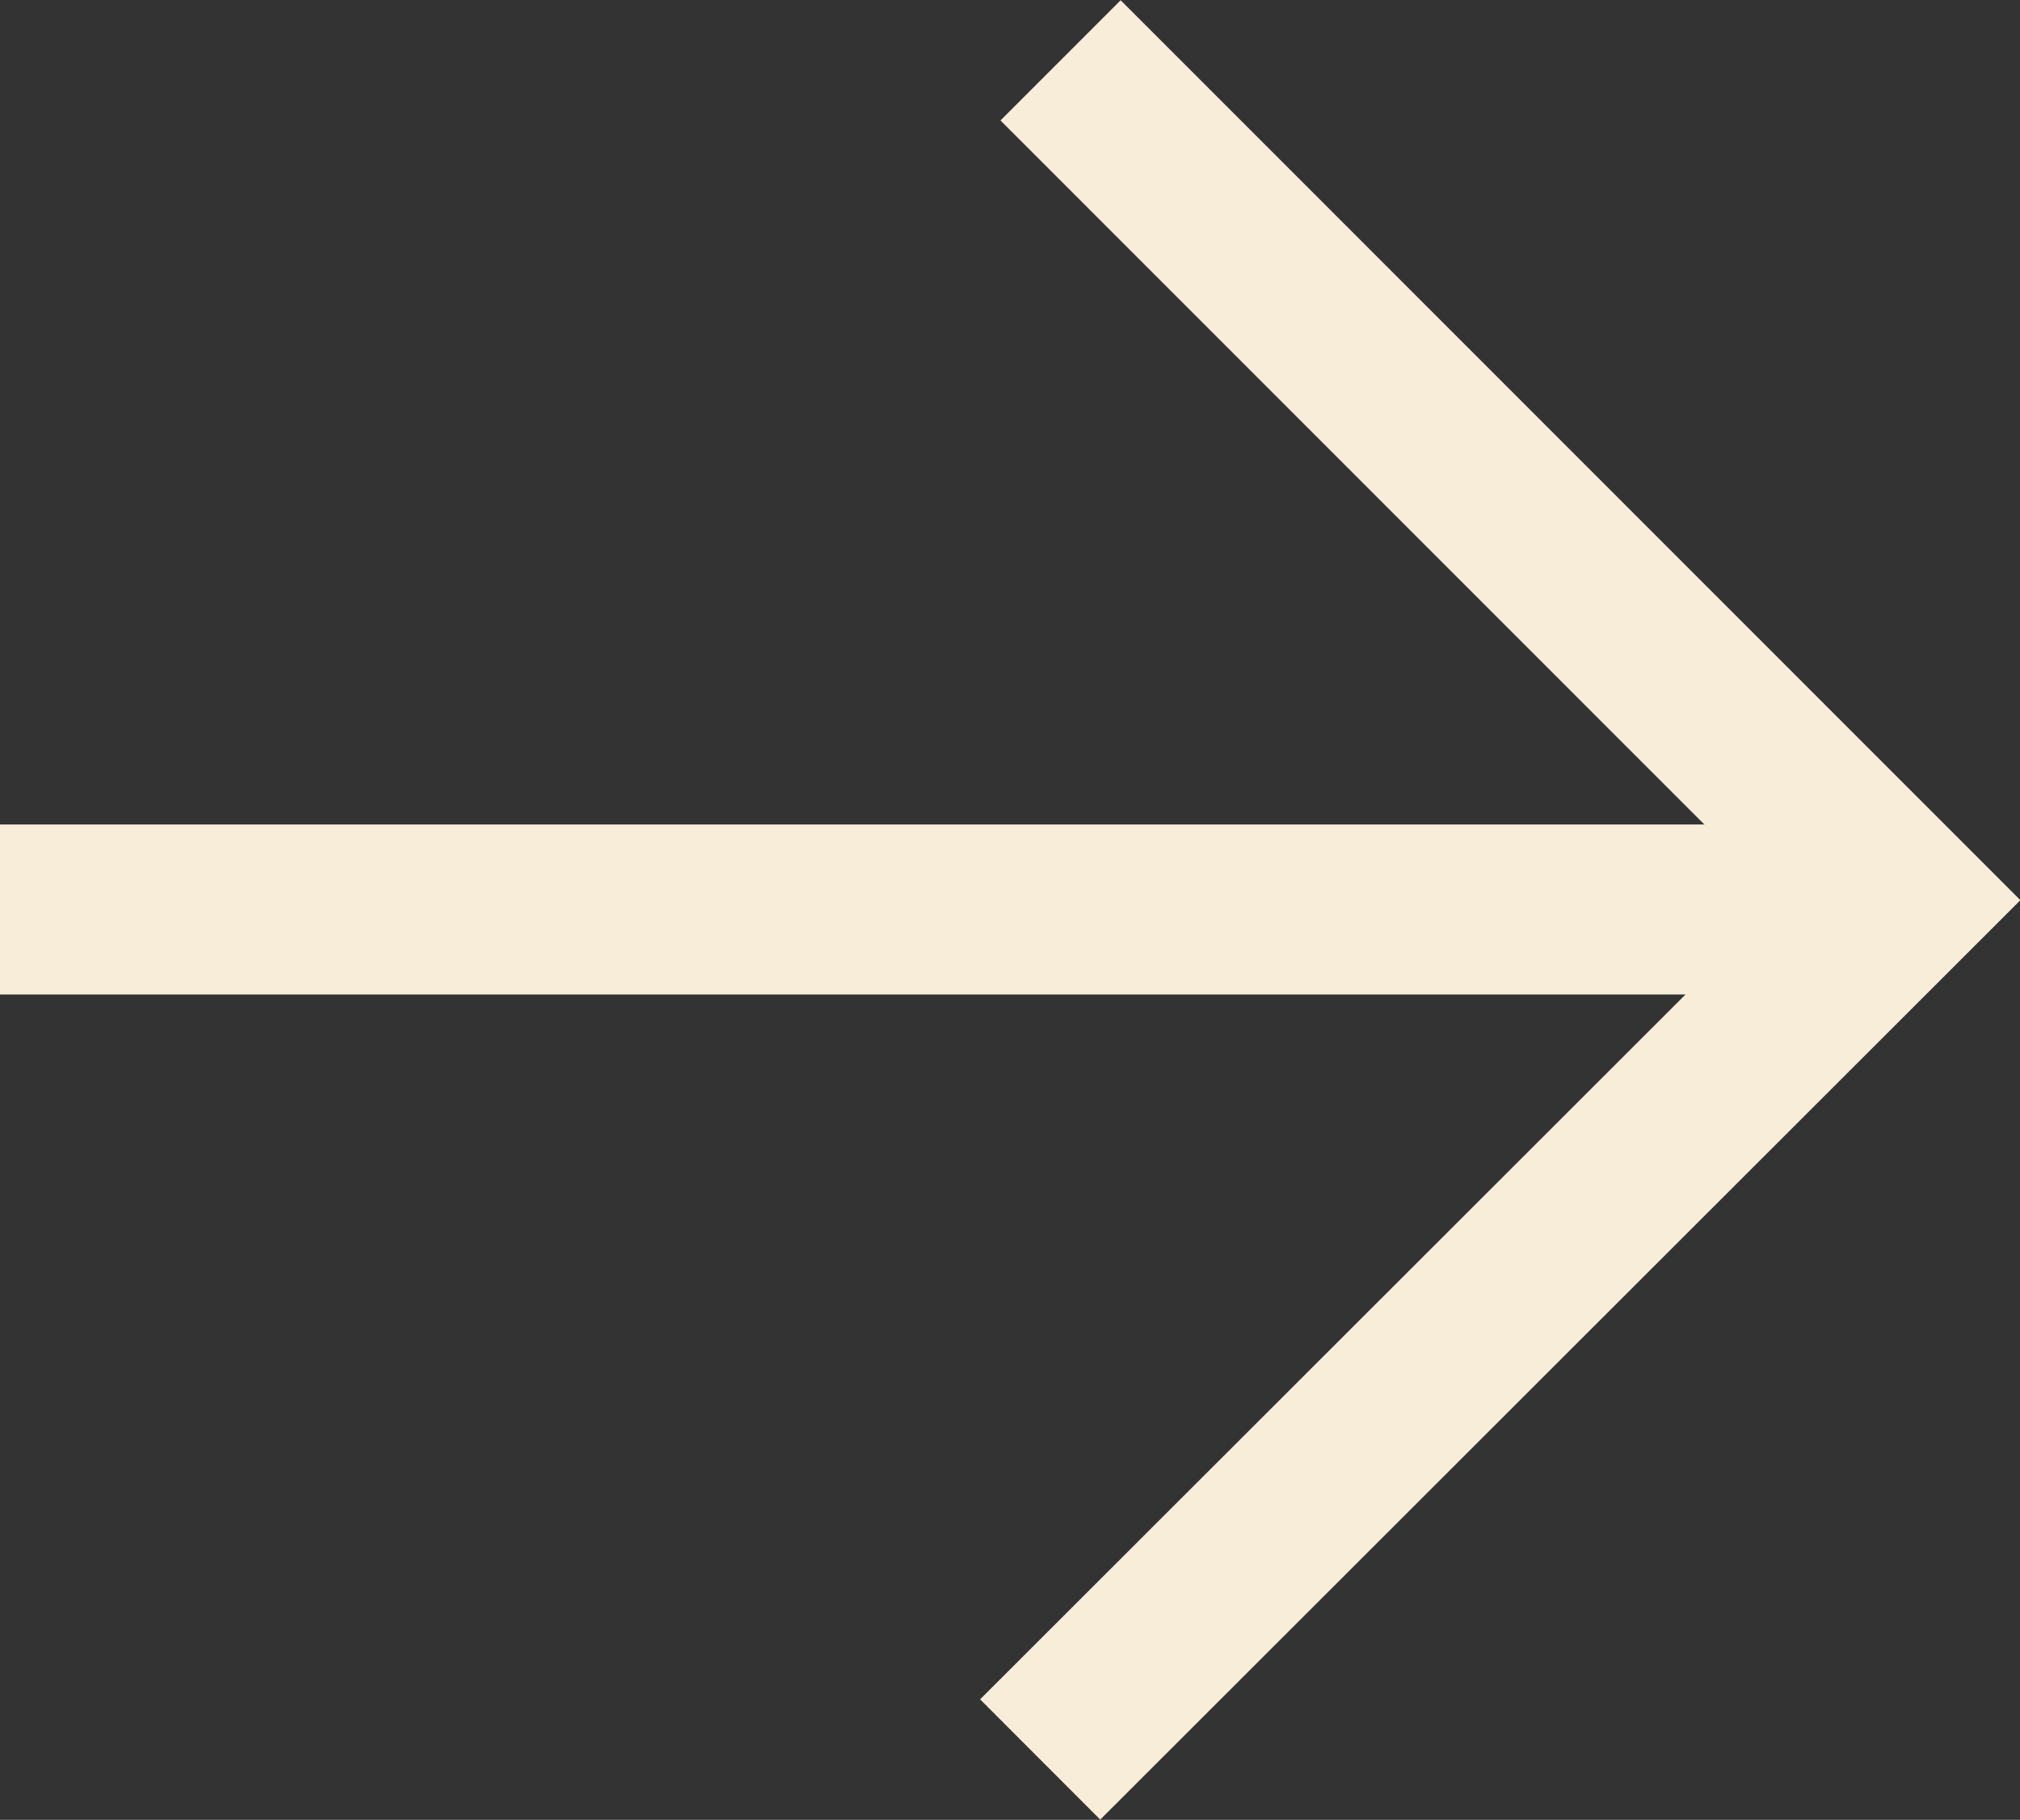
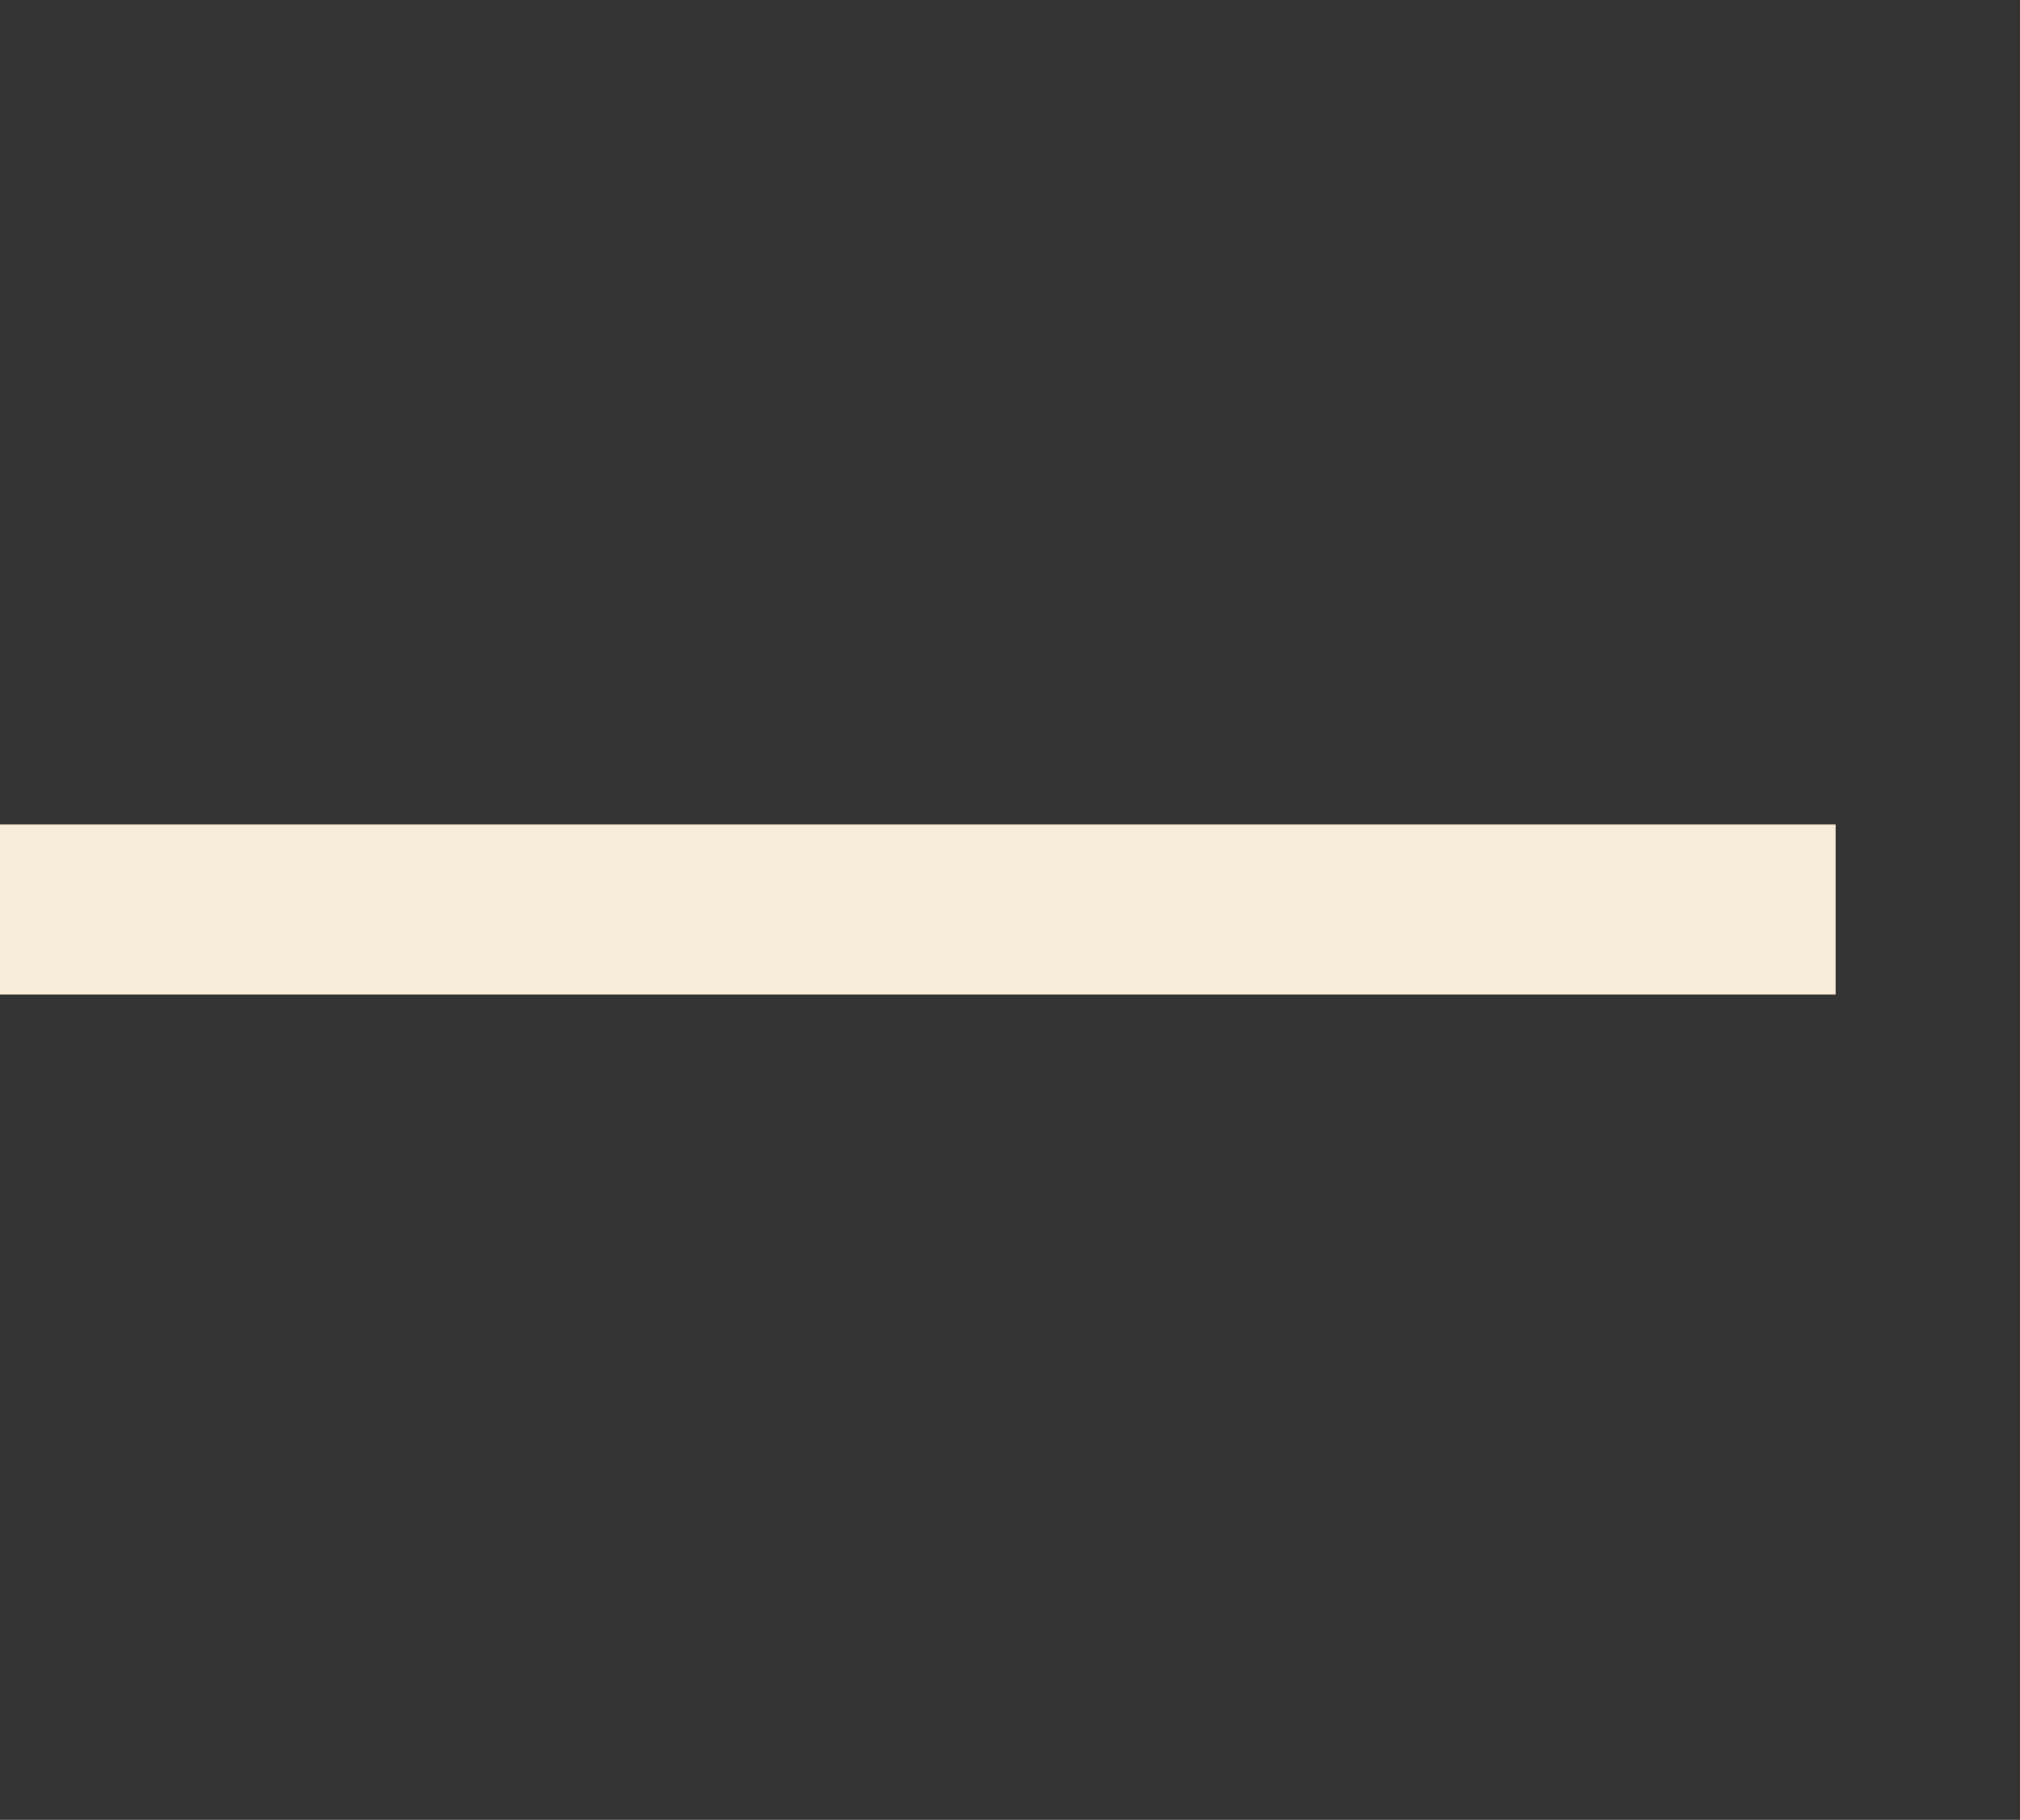
<svg xmlns="http://www.w3.org/2000/svg" id="Layer_2" data-name="Layer 2" viewBox="0 0 23.77 21.41">
  <rect x="0" y="0" width="23.77" height="21.41" fill="#333333" stroke="none" />
  <defs>
    <style>
      .cls-1 {
        fill: none;
        stroke: #f8edd8;
        stroke-miterlimit: 10;
        stroke-width: 2px;
      }
    </style>
  </defs>
  <g id="Layer_1-2" data-name="Layer 1">
    <g>
      <line class="cls-1" y1="10.7" x2="21.6" y2="10.7" />
-       <polyline class="cls-1" points="12.48 .71 22.36 10.59 12.24 20.7" />
    </g>
  </g>
</svg>